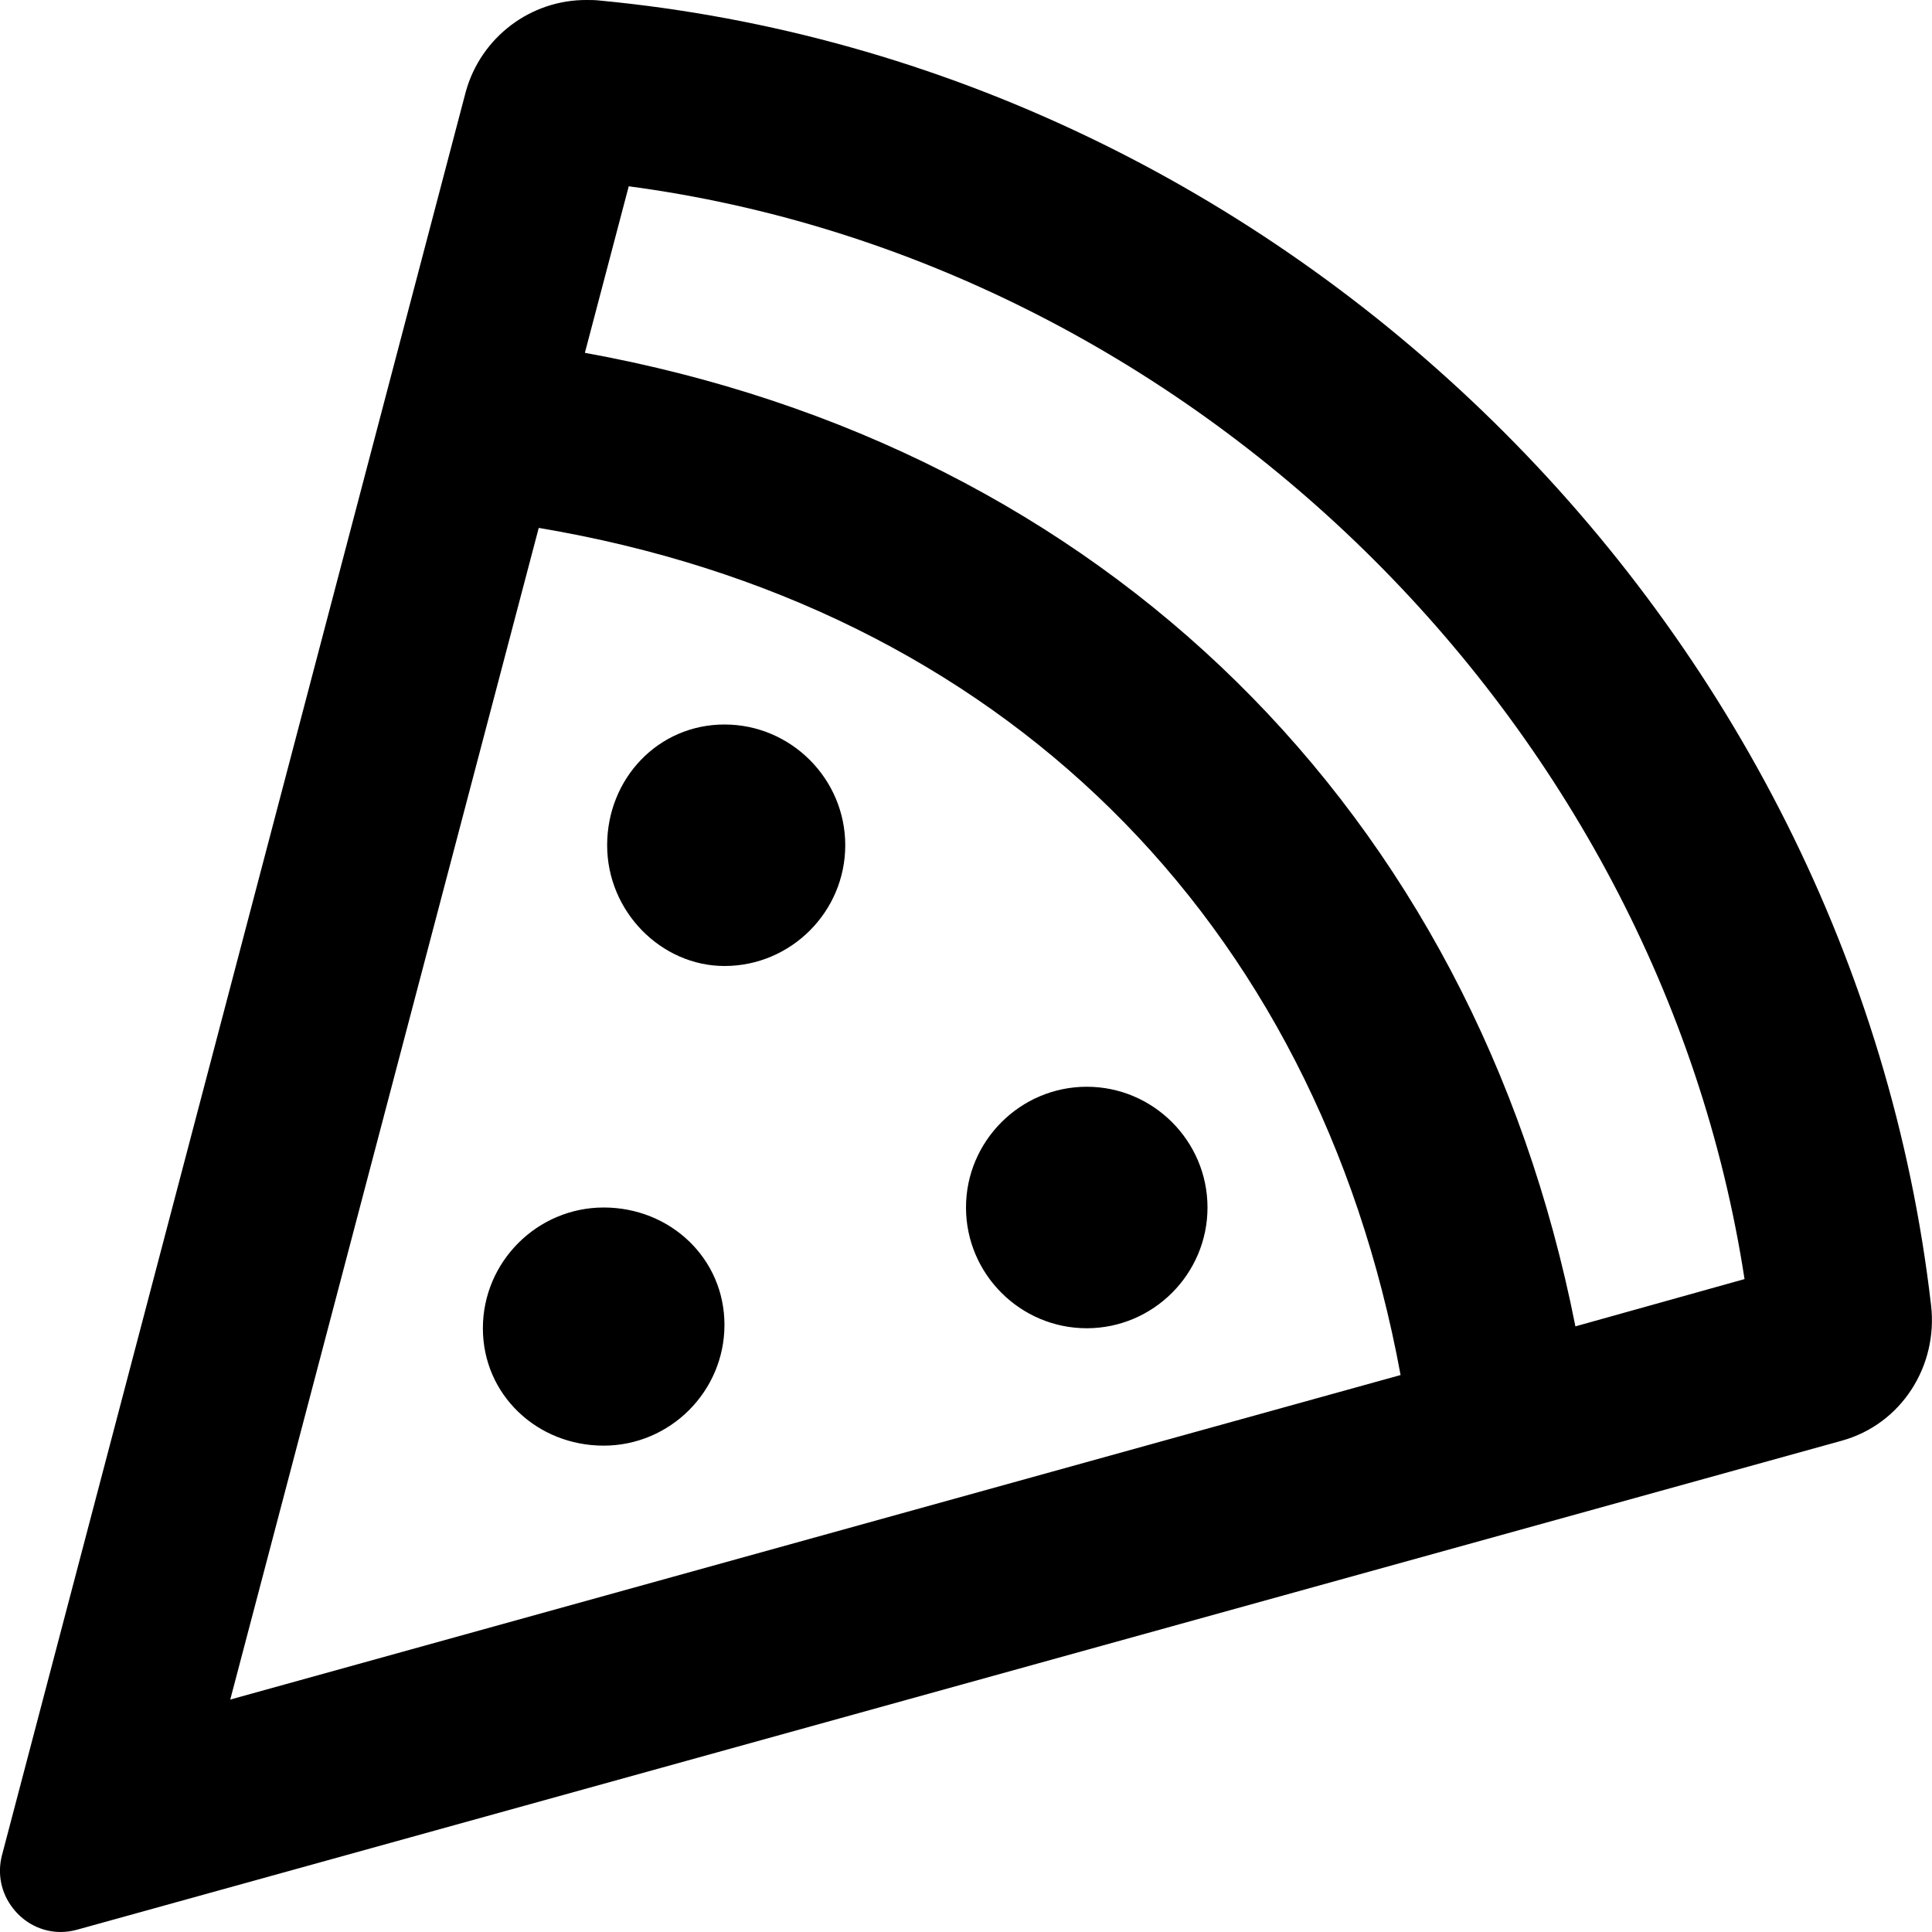
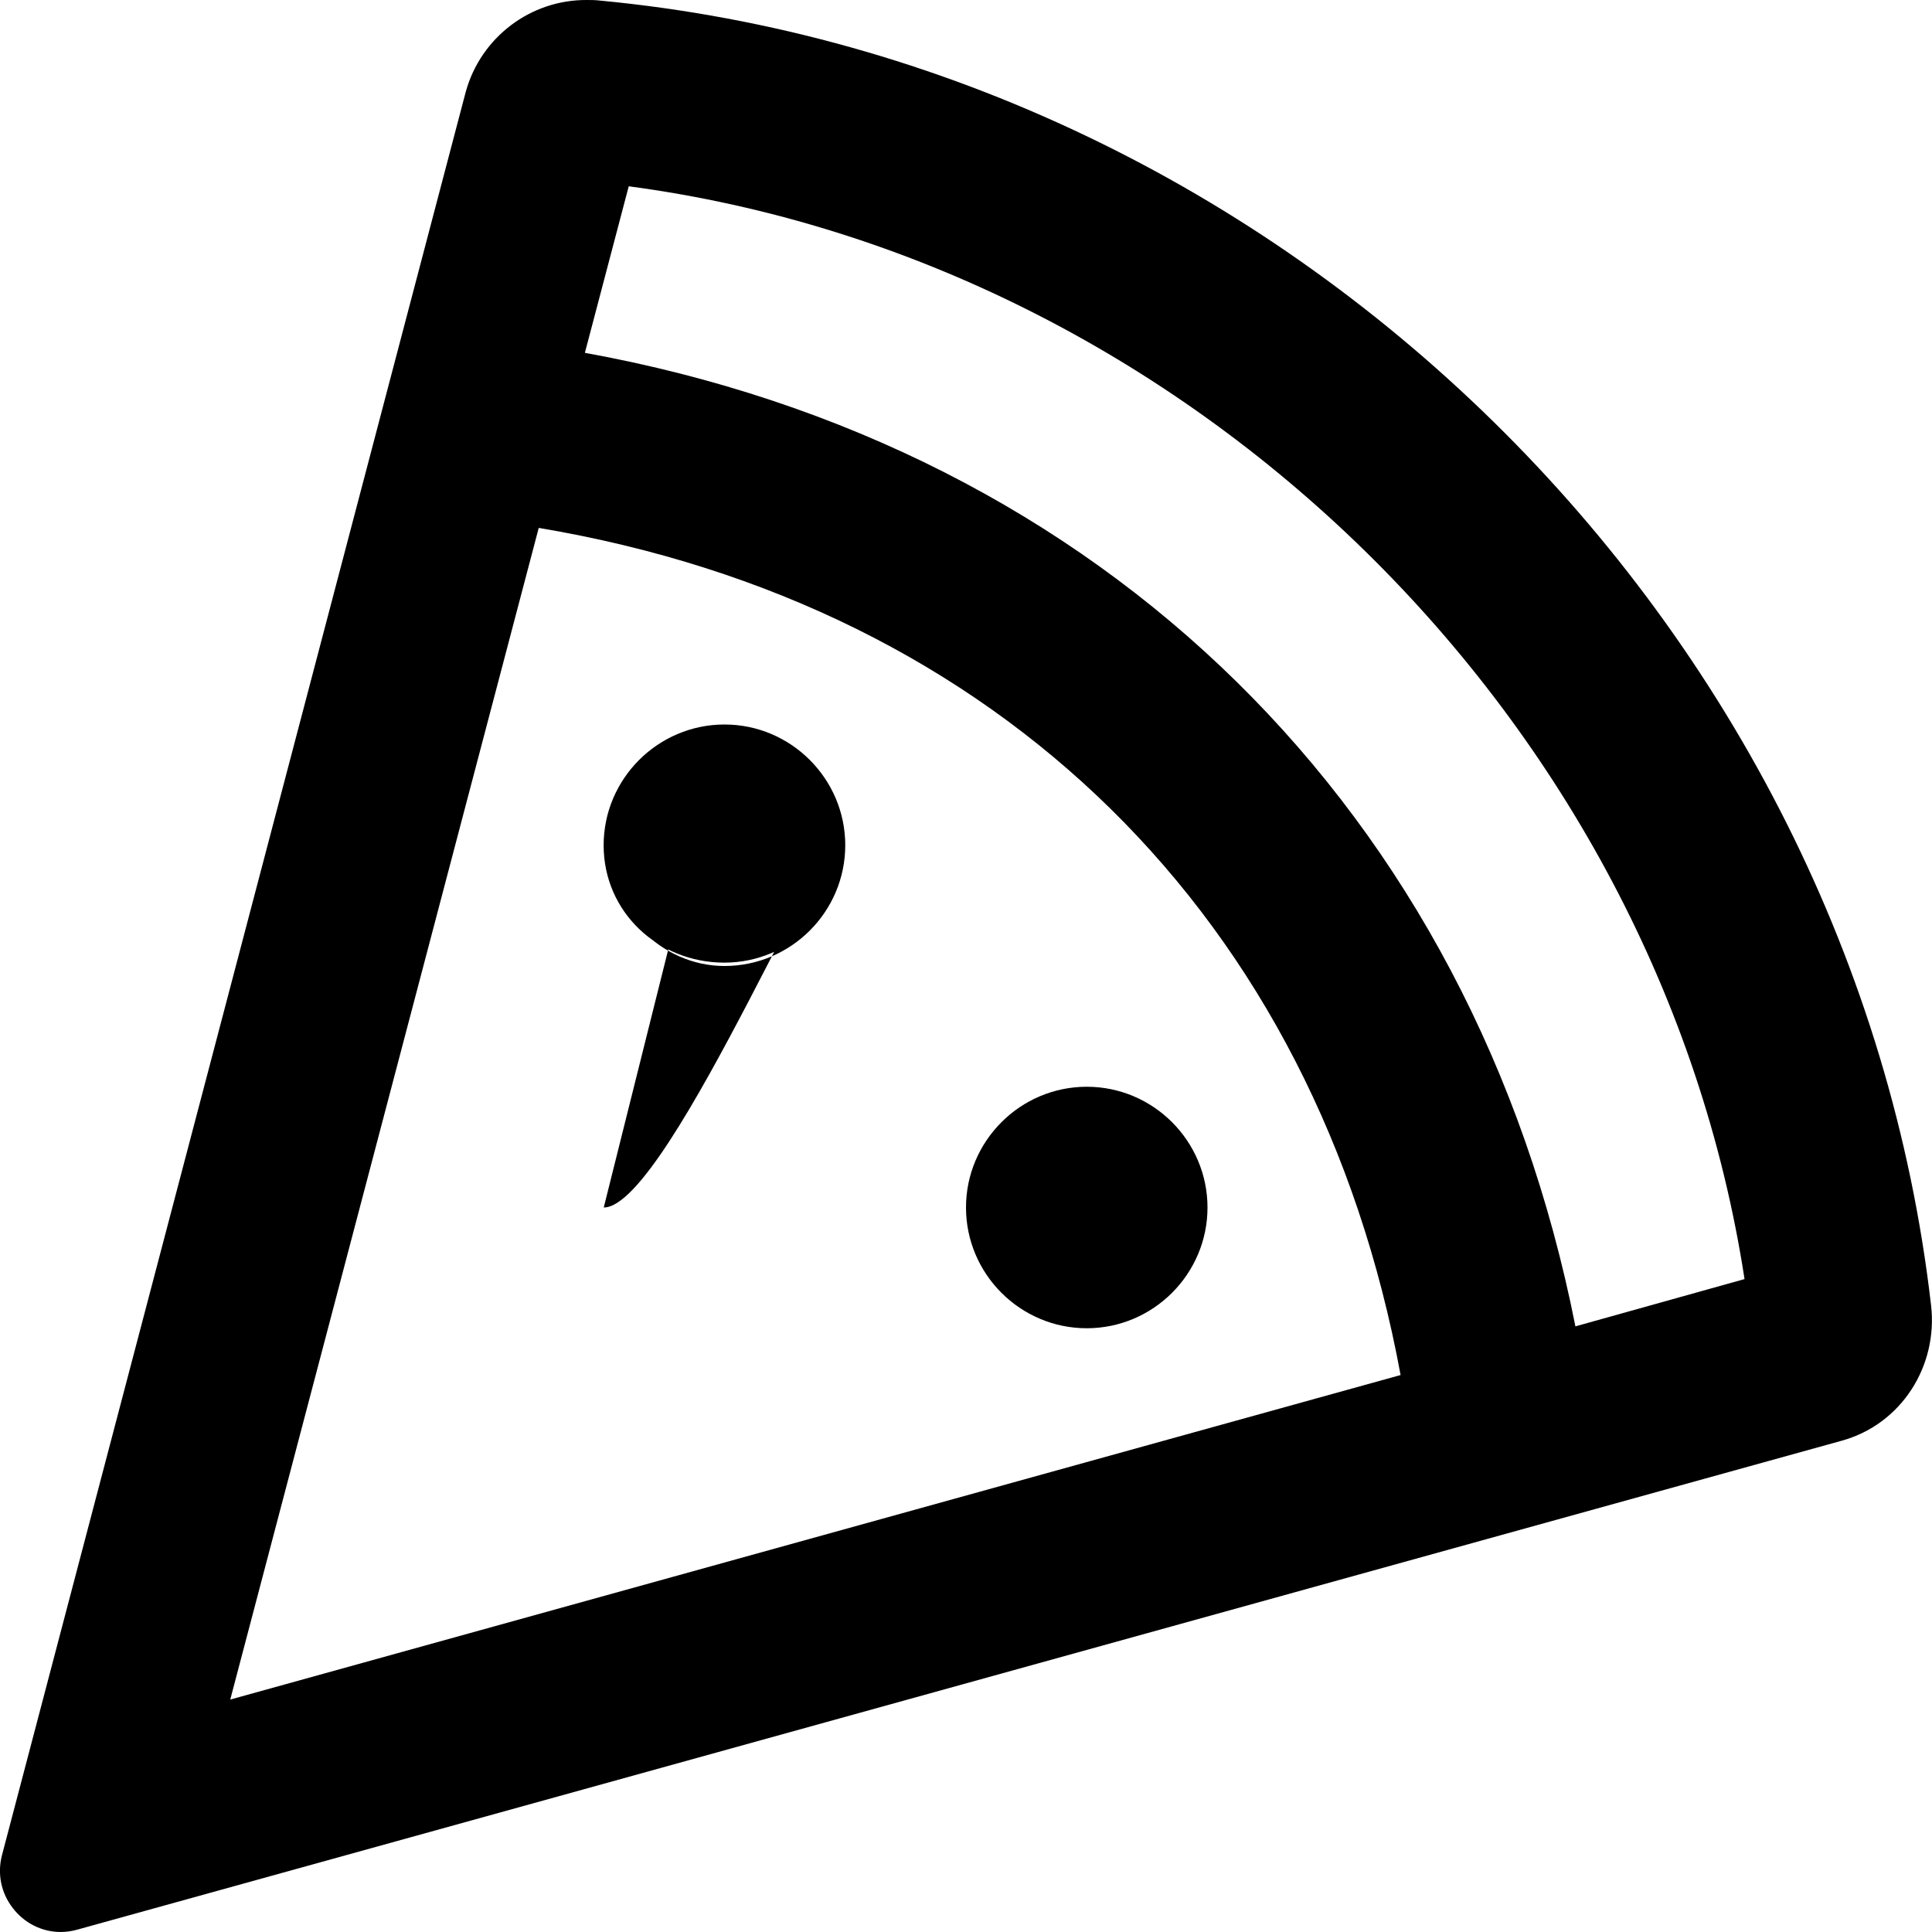
<svg xmlns="http://www.w3.org/2000/svg" viewBox="0 0 512 512">
-   <path d="M158.9 .141C157.8 .016 156.8 0 155.6 0c-15-.123-28.15 9.889-32.15 24.26L.51 491.7c-1.25 4.875-.237 9.955 2.888 13.96C6.398 509.6 11.07 512 16.07 512c1.5 0 2.977-.233 4.352-.608l467.7-129.6c15.75-4.375 25.5-19.75 23.63-35.87C490.9 165.1 340.8 17.39 158.9 .141zM61.02 450.4l81.75-310.5c122.1 20.5 206.1 103.4 228.4 224.5L61.02 450.4zM417.5 351.5c-27-136.5-124.9-233-262.5-258l11.62-44.13c148.7 19.75 272.9 141.3 295.7 289.6L417.5 351.5zM192 192c-17.62 0-31.1 14.38-31.1 32s14.38 32 31.1 32c17.62 0 32-14.38 32-32S209.6 192 192 192zM160 320c-17.62 0-32.03 14.38-32.03 32.01s14.38 31.1 32 31.1c17.62 0 32.02-14.38 32.02-32.01S177.6 320 160 320zM256 320c0 17.62 14.38 32 32 32s32-14.38 32-32s-14.38-32-32-32S256 302.4 256 320z" />
+   <path d="M158.9 .141C157.8 .016 156.8 0 155.6 0c-15-.123-28.15 9.889-32.15 24.26L.51 491.7c-1.25 4.875-.237 9.955 2.888 13.96C6.398 509.6 11.07 512 16.07 512c1.5 0 2.977-.233 4.352-.608l467.7-129.6c15.75-4.375 25.5-19.75 23.63-35.87C490.9 165.1 340.8 17.39 158.9 .141zM61.02 450.4l81.75-310.5c122.1 20.5 206.1 103.4 228.4 224.5L61.02 450.4zM417.5 351.5c-27-136.5-124.9-233-262.5-258l11.62-44.13c148.7 19.75 272.9 141.3 295.7 289.6L417.5 351.5zM192 192c-17.62 0-31.1 14.38-31.1 32s14.38 32 31.1 32c17.62 0 32-14.38 32-32S209.6 192 192 192zc-17.62 0-32.03 14.38-32.03 32.01s14.38 31.1 32 31.1c17.62 0 32.02-14.38 32.02-32.01S177.6 320 160 320zM256 320c0 17.62 14.38 32 32 32s32-14.38 32-32s-14.38-32-32-32S256 302.4 256 320z" />
</svg>